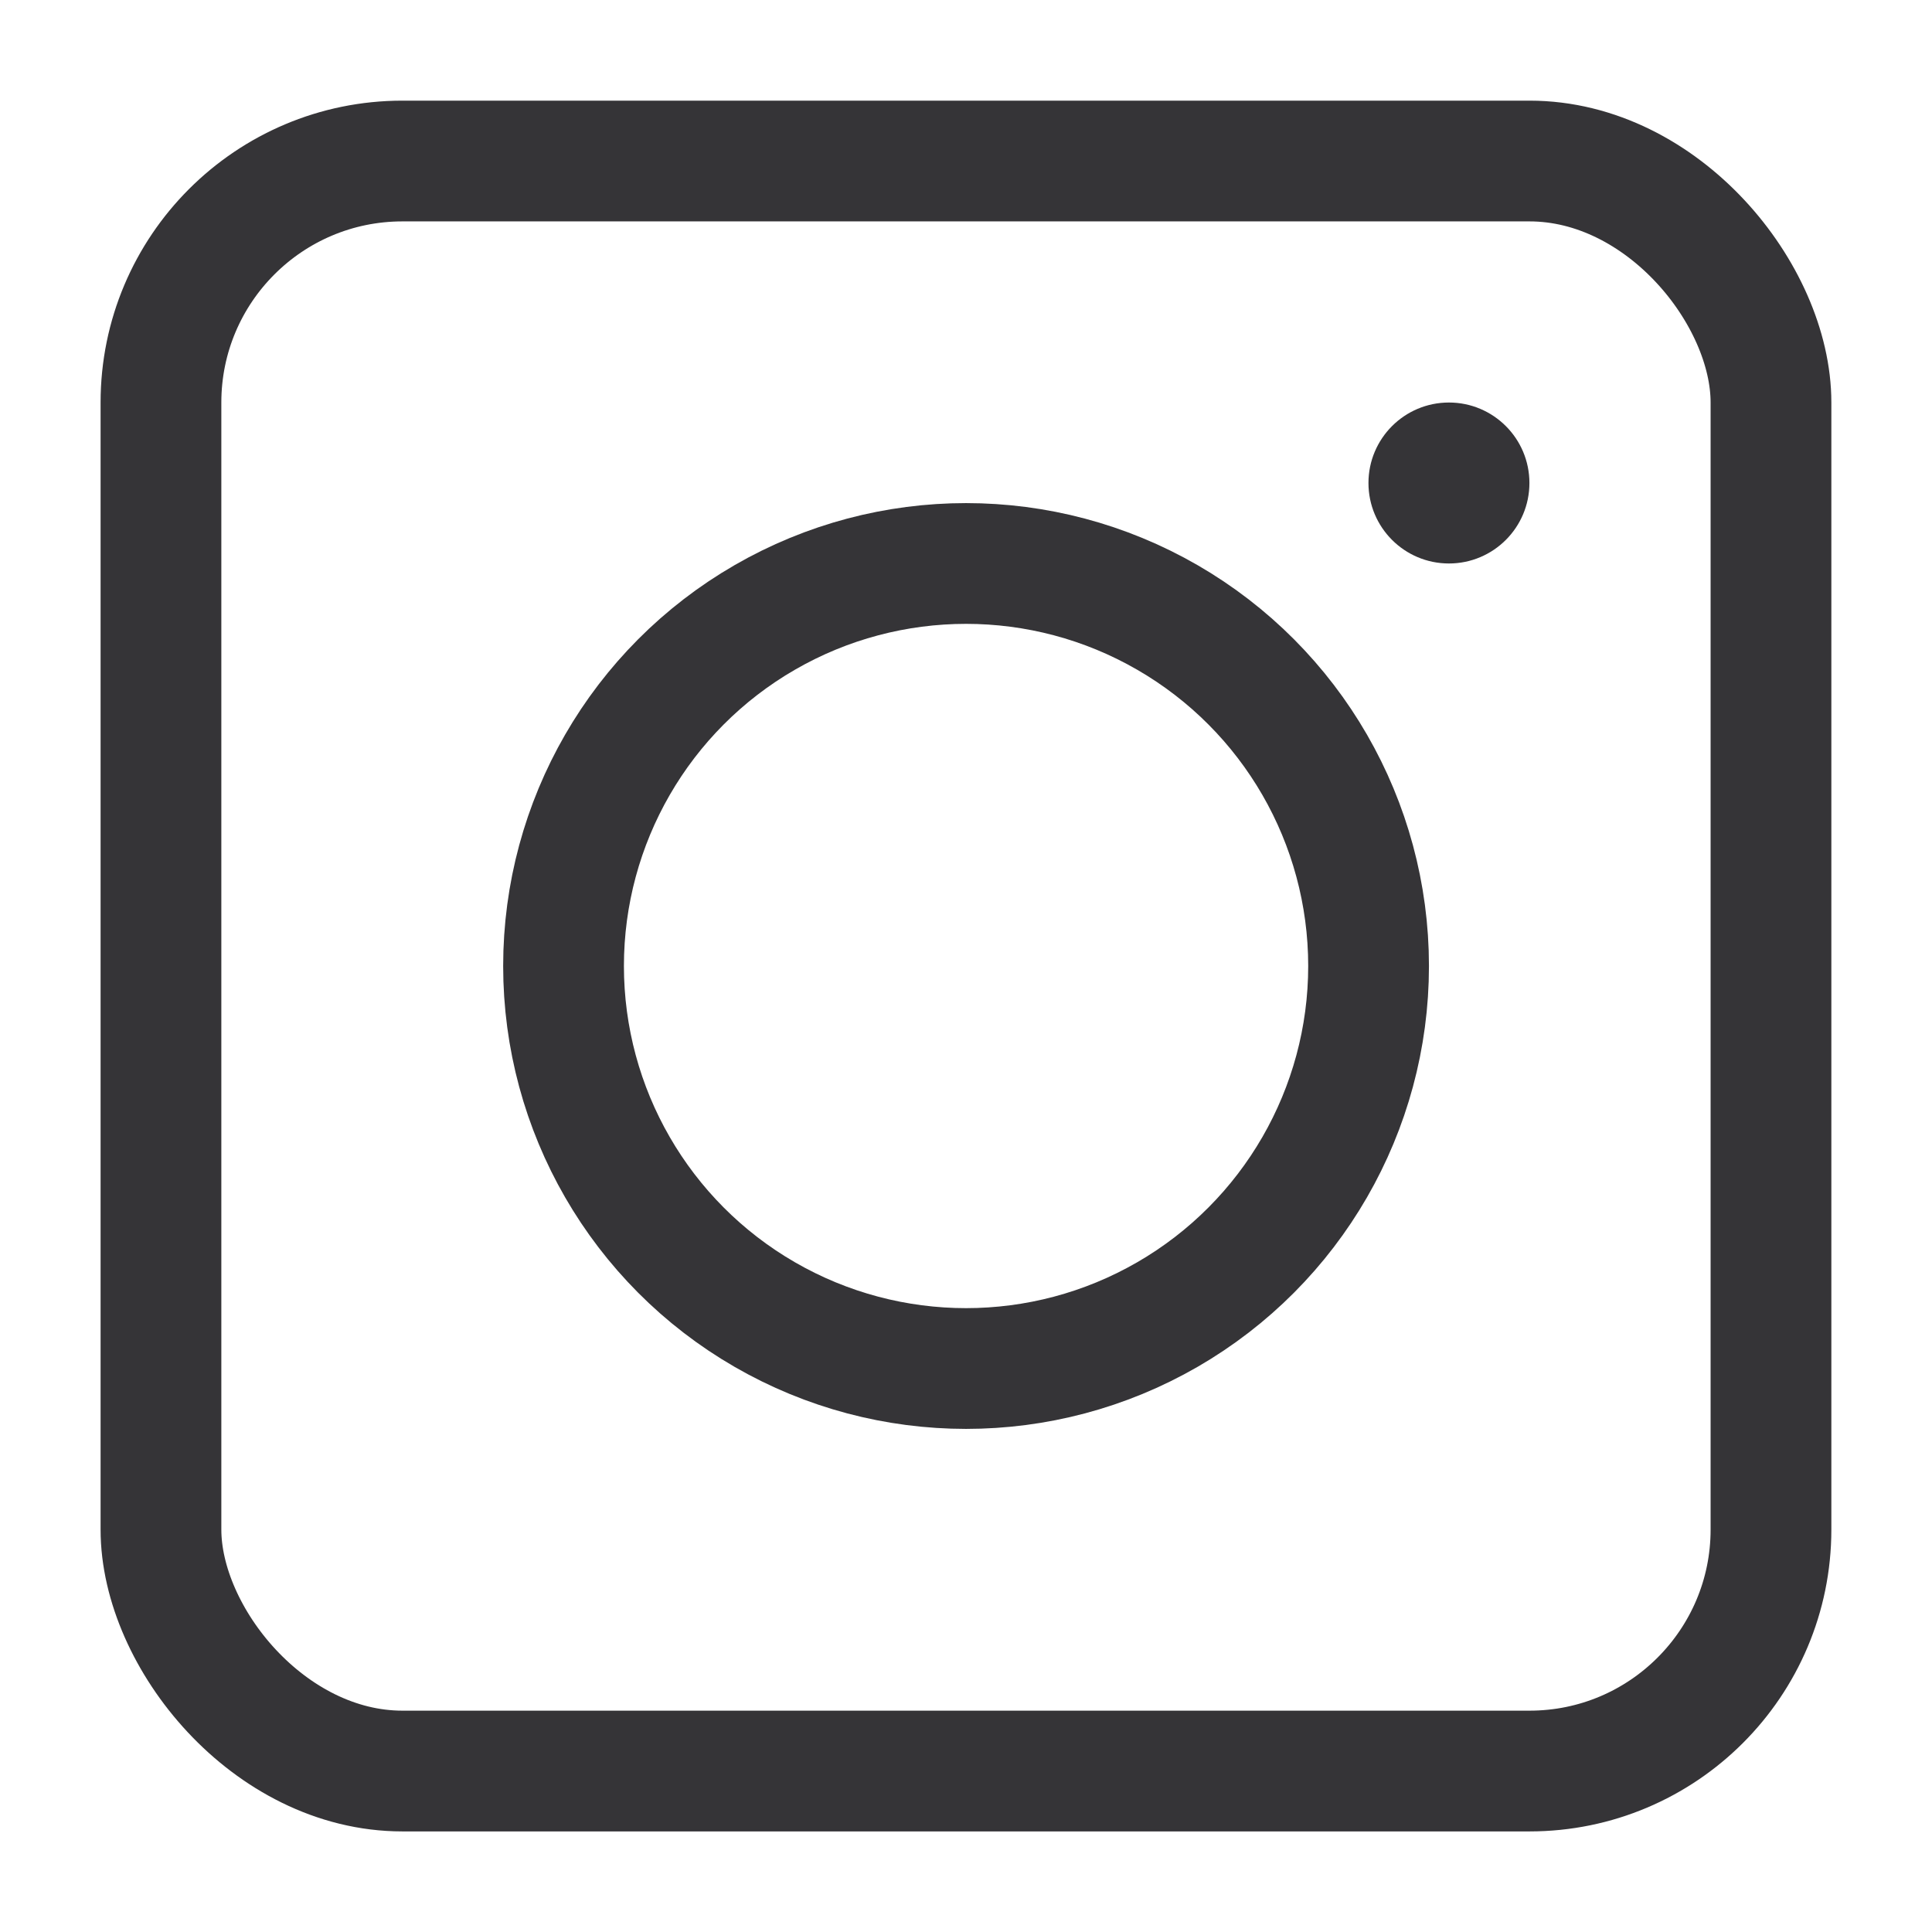
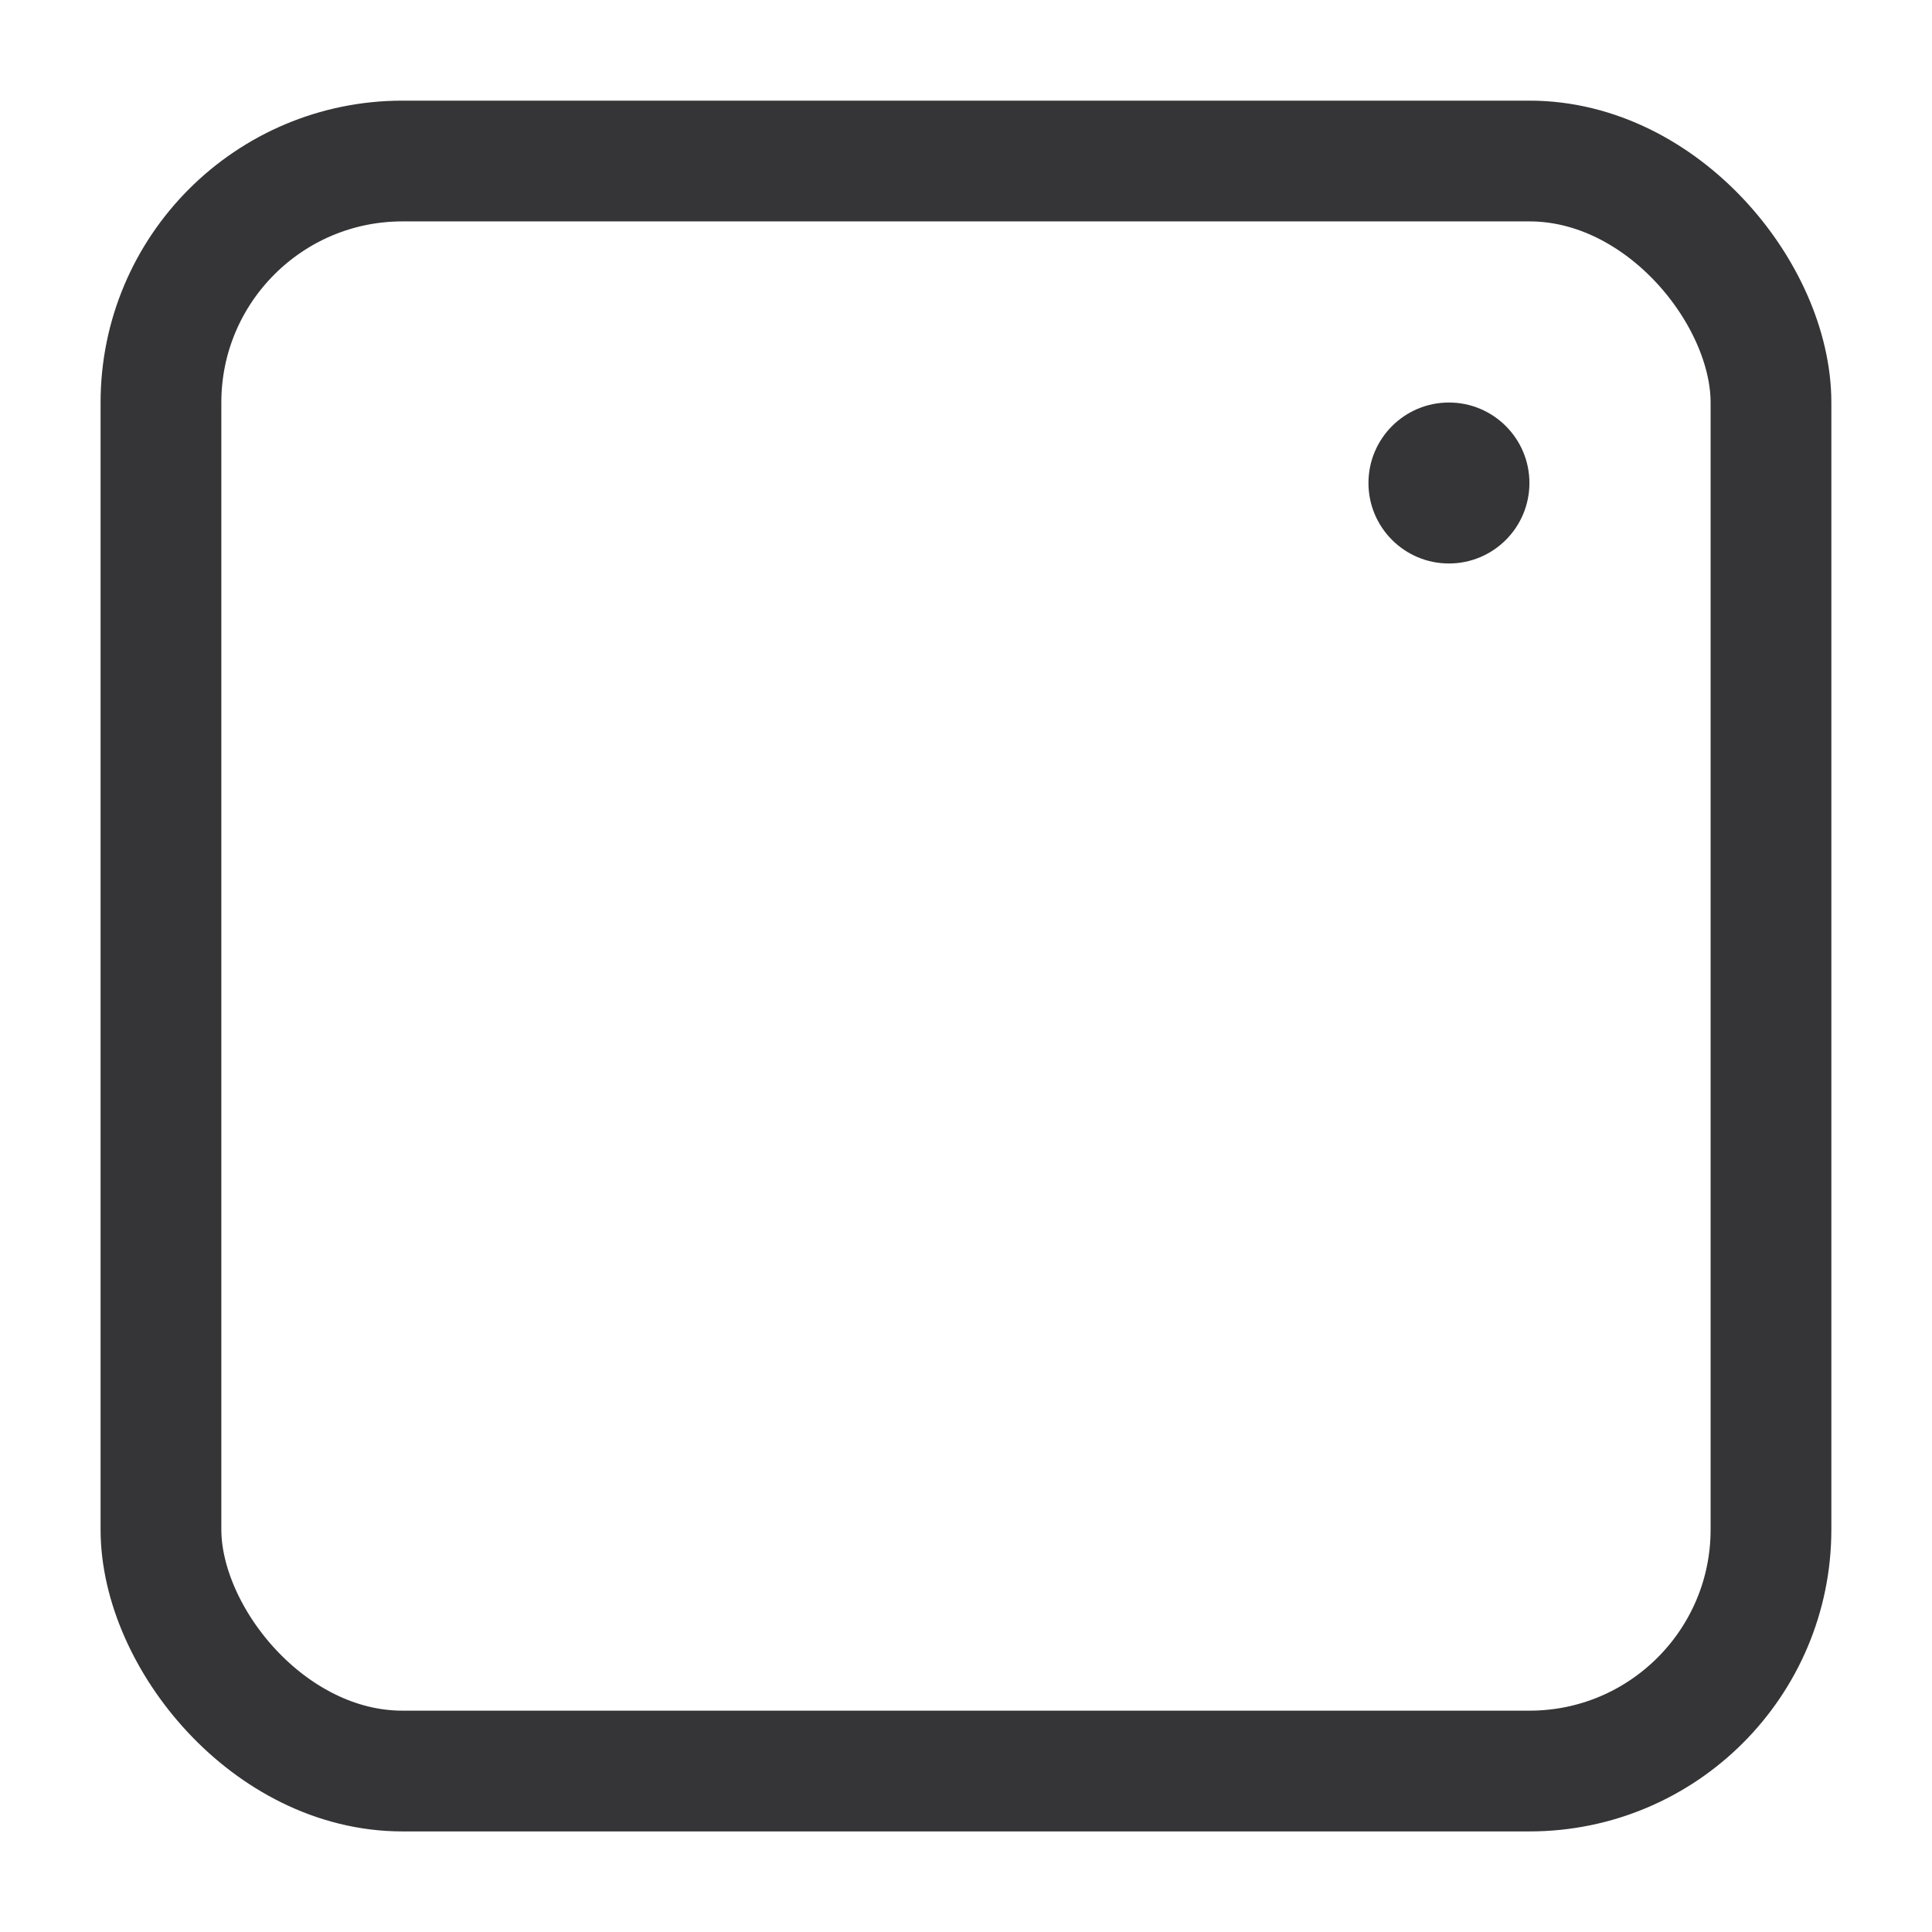
<svg xmlns="http://www.w3.org/2000/svg" width="32" height="32" viewBox="0 0 32 32" fill="none">
  <rect x="2.666" y="2.667" width="26.667" height="26.667" rx="4" stroke="#353437" stroke-width="2" />
  <ellipse cx="23.999" cy="8" rx="1.333" ry="1.333" fill="#353437" />
-   <circle cx="16.001" cy="16" r="6.667" stroke="#353437" stroke-width="2" />
</svg>